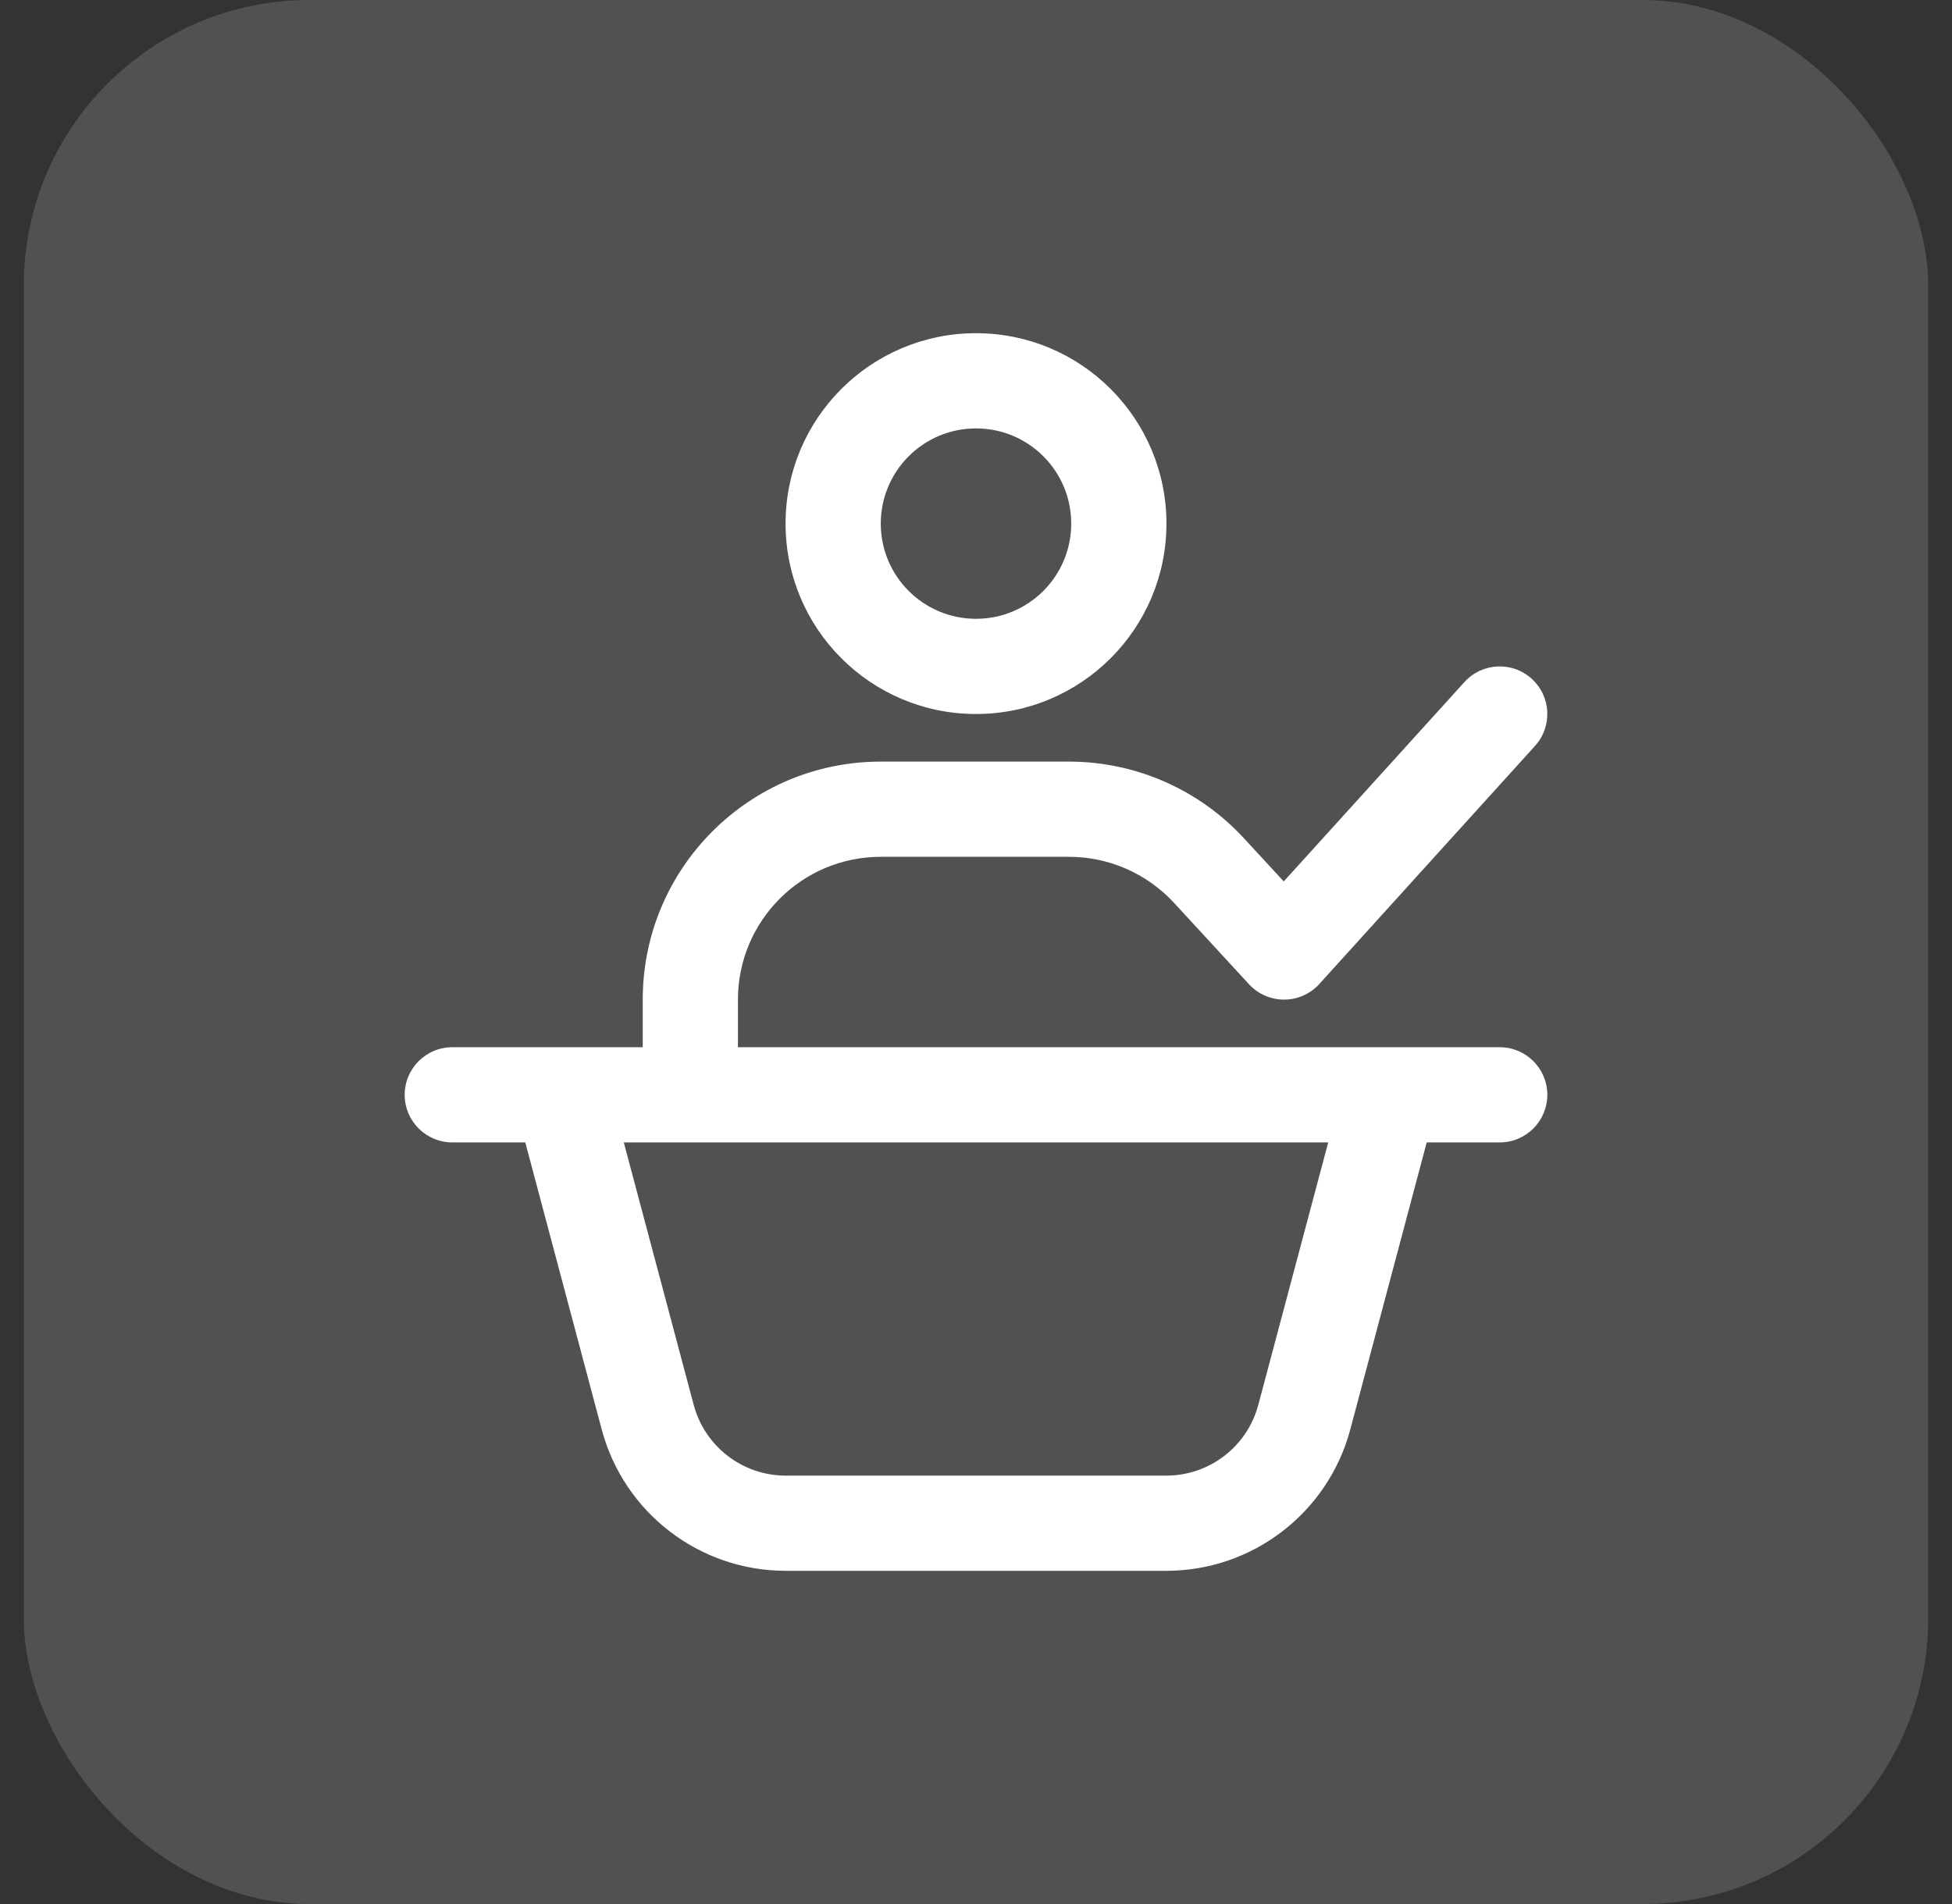
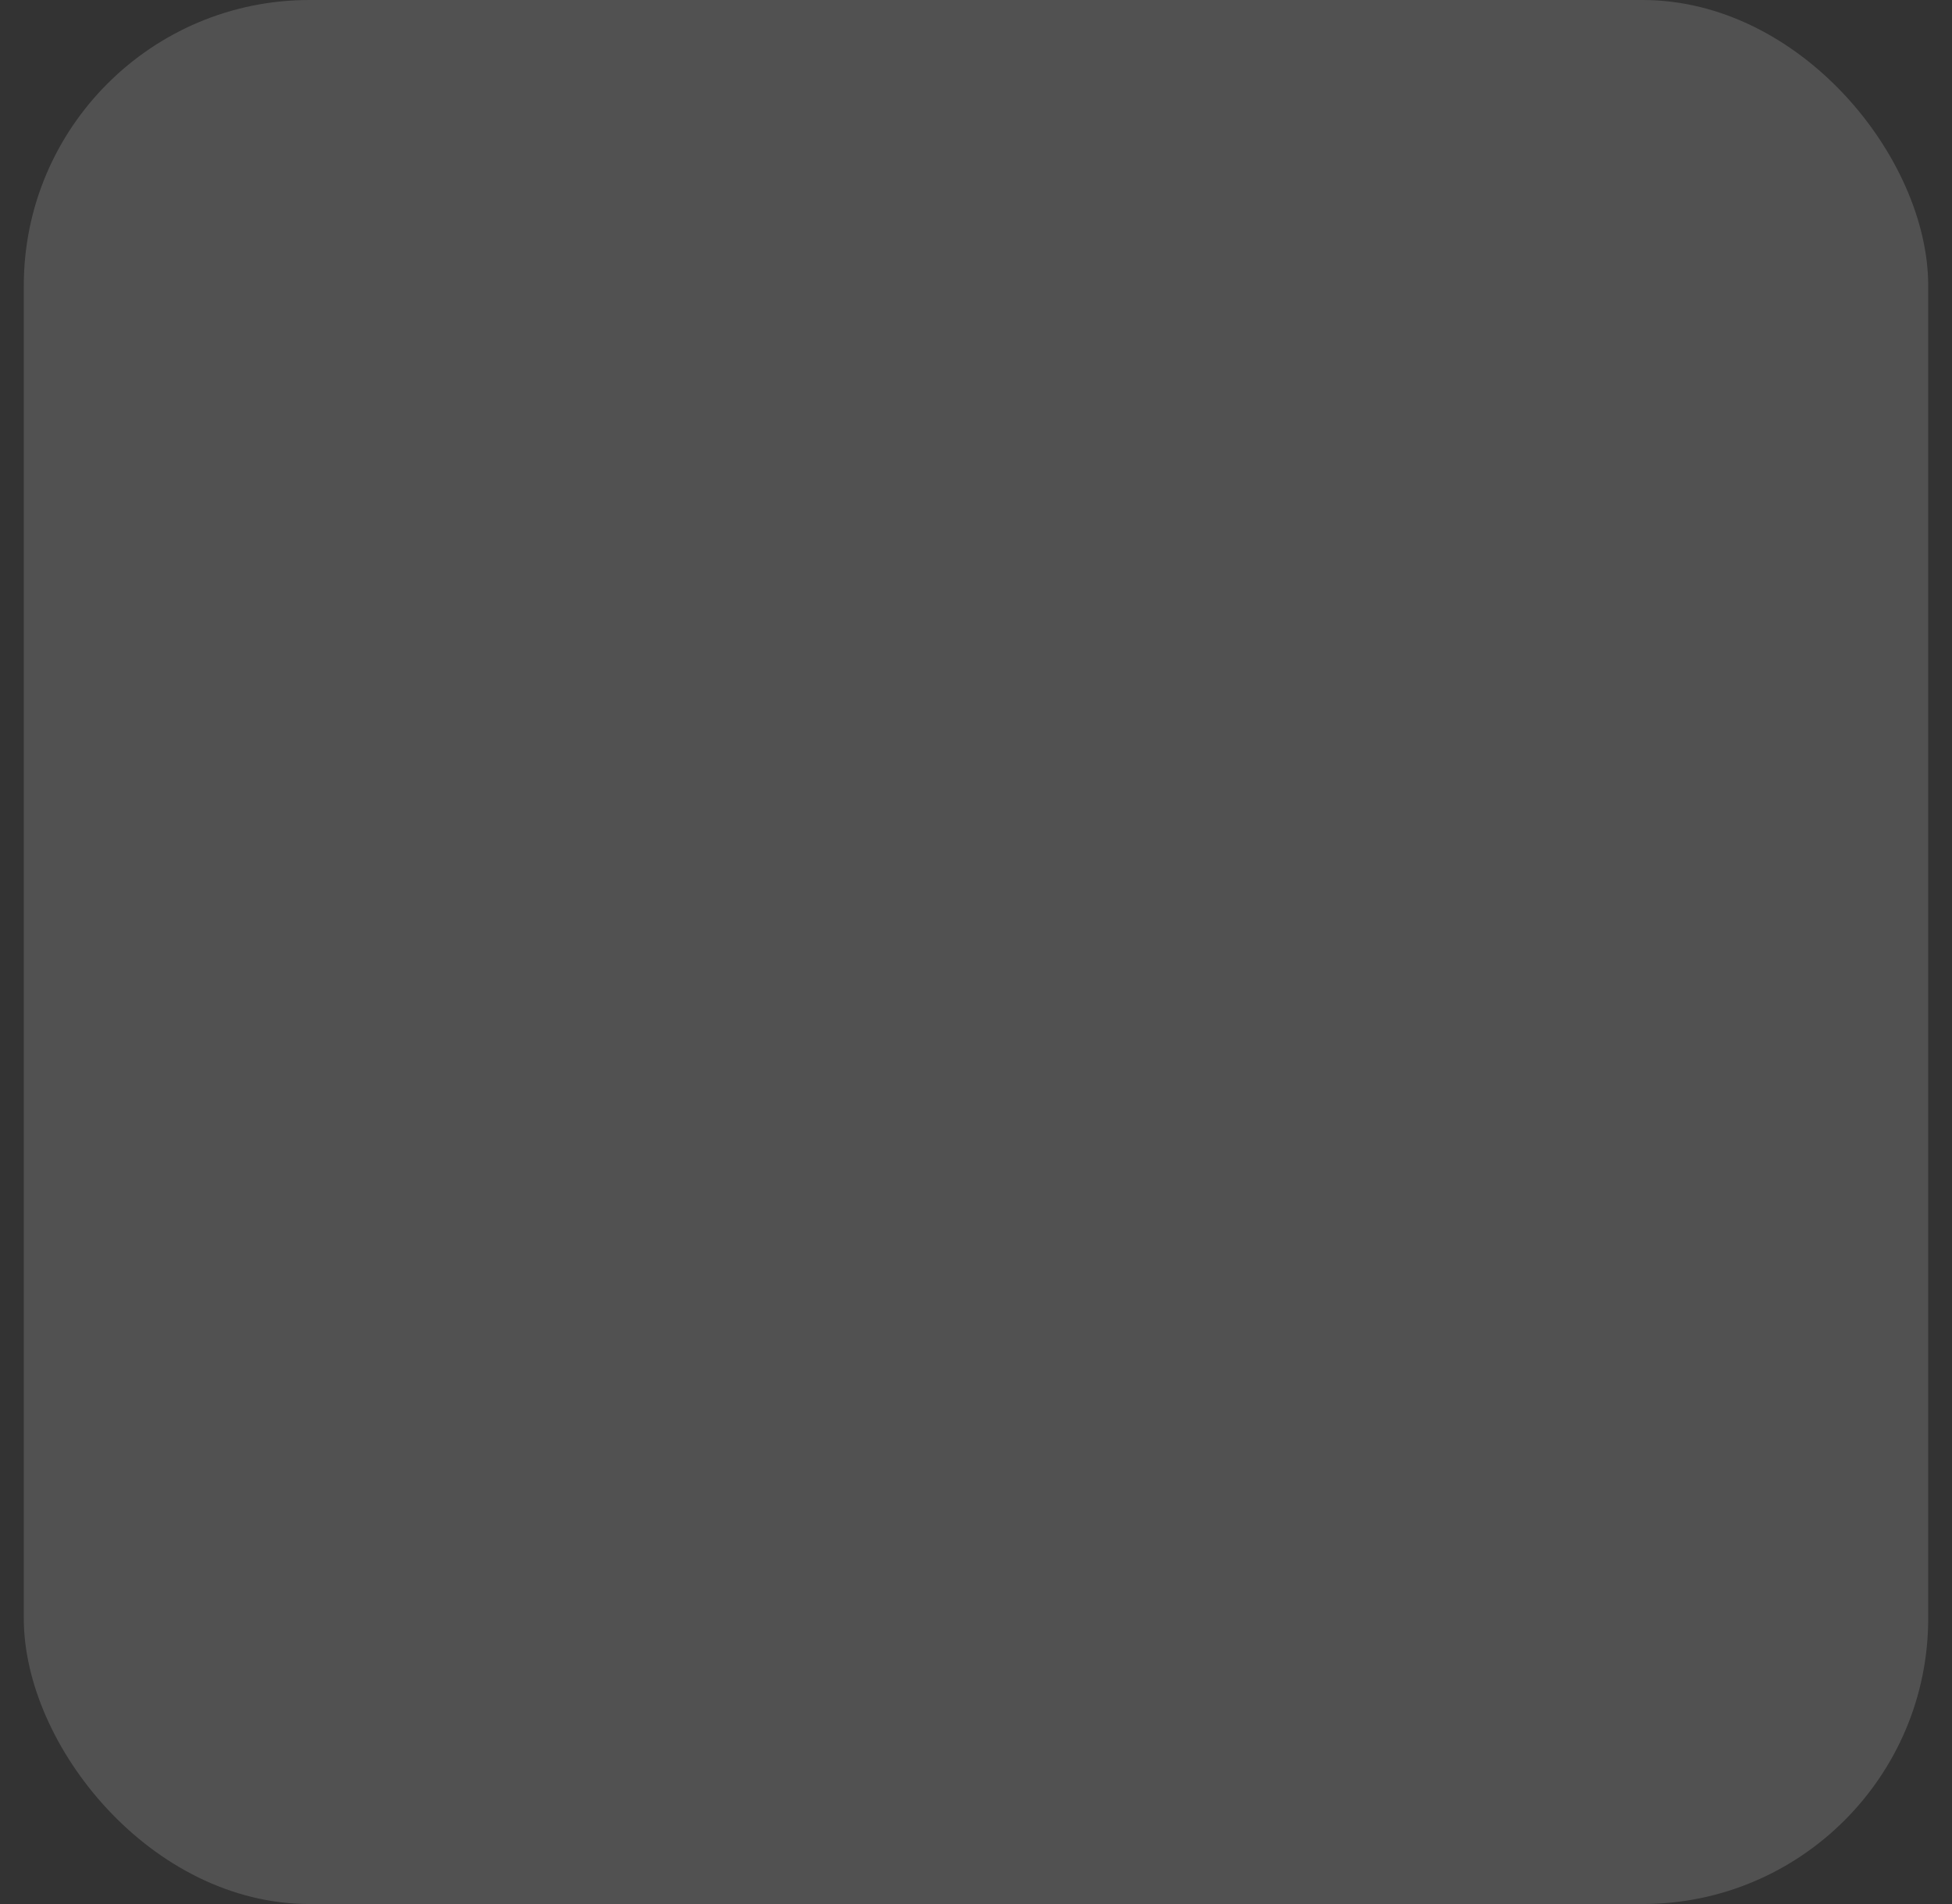
<svg xmlns="http://www.w3.org/2000/svg" width="41" height="40" viewBox="0 0 41 40" fill="none">
  <rect x="0" y="0" width="41" height="40" fill="#333333" stroke="none" />
  <rect x="0.5" width="40" height="40" rx="6" fill="white" fill-opacity="0.15" />
-   <path fill-rule="evenodd" clip-rule="evenodd" d="M18.5 11C18.5 9.895 19.395 9 20.5 9C21.605 9 22.5 9.895 22.5 11C22.5 12.105 21.605 13 20.5 13C19.395 13 18.5 12.105 18.5 11ZM20.5 7C18.291 7 16.5 8.791 16.5 11C16.5 13.209 18.291 15 20.5 15C22.709 15 24.5 13.209 24.5 11C24.5 8.791 22.709 7 20.5 7ZM32.241 15.671C32.612 15.262 32.581 14.63 32.171 14.259C31.762 13.888 31.13 13.919 30.759 14.329L26.964 18.517L26.129 17.612C25.183 16.584 23.849 16 22.453 16H18.5C15.739 16 13.5 18.239 13.5 21V22H10.5H9.5C8.948 22 8.5 22.448 8.5 23C8.5 23.552 8.948 24 9.5 24H11.033L12.638 30.029C13.105 31.781 14.691 33 16.503 33H24.497C26.309 33 27.895 31.781 28.362 30.029L29.967 24H31.5C32.052 24 32.5 23.552 32.5 23C32.5 22.448 32.052 22 31.5 22H30.5H15.5V21C15.5 19.343 16.843 18 18.5 18H22.453C23.291 18 24.091 18.351 24.659 18.967L26.235 20.678C26.426 20.884 26.694 21.001 26.975 21C27.256 20.999 27.523 20.88 27.712 20.671L32.241 15.671ZM27.898 24H14.5H13.102L14.571 29.515C14.804 30.39 15.597 31 16.503 31H24.497C25.403 31 26.196 30.39 26.429 29.515L27.898 24Z" fill="white" />
</svg>